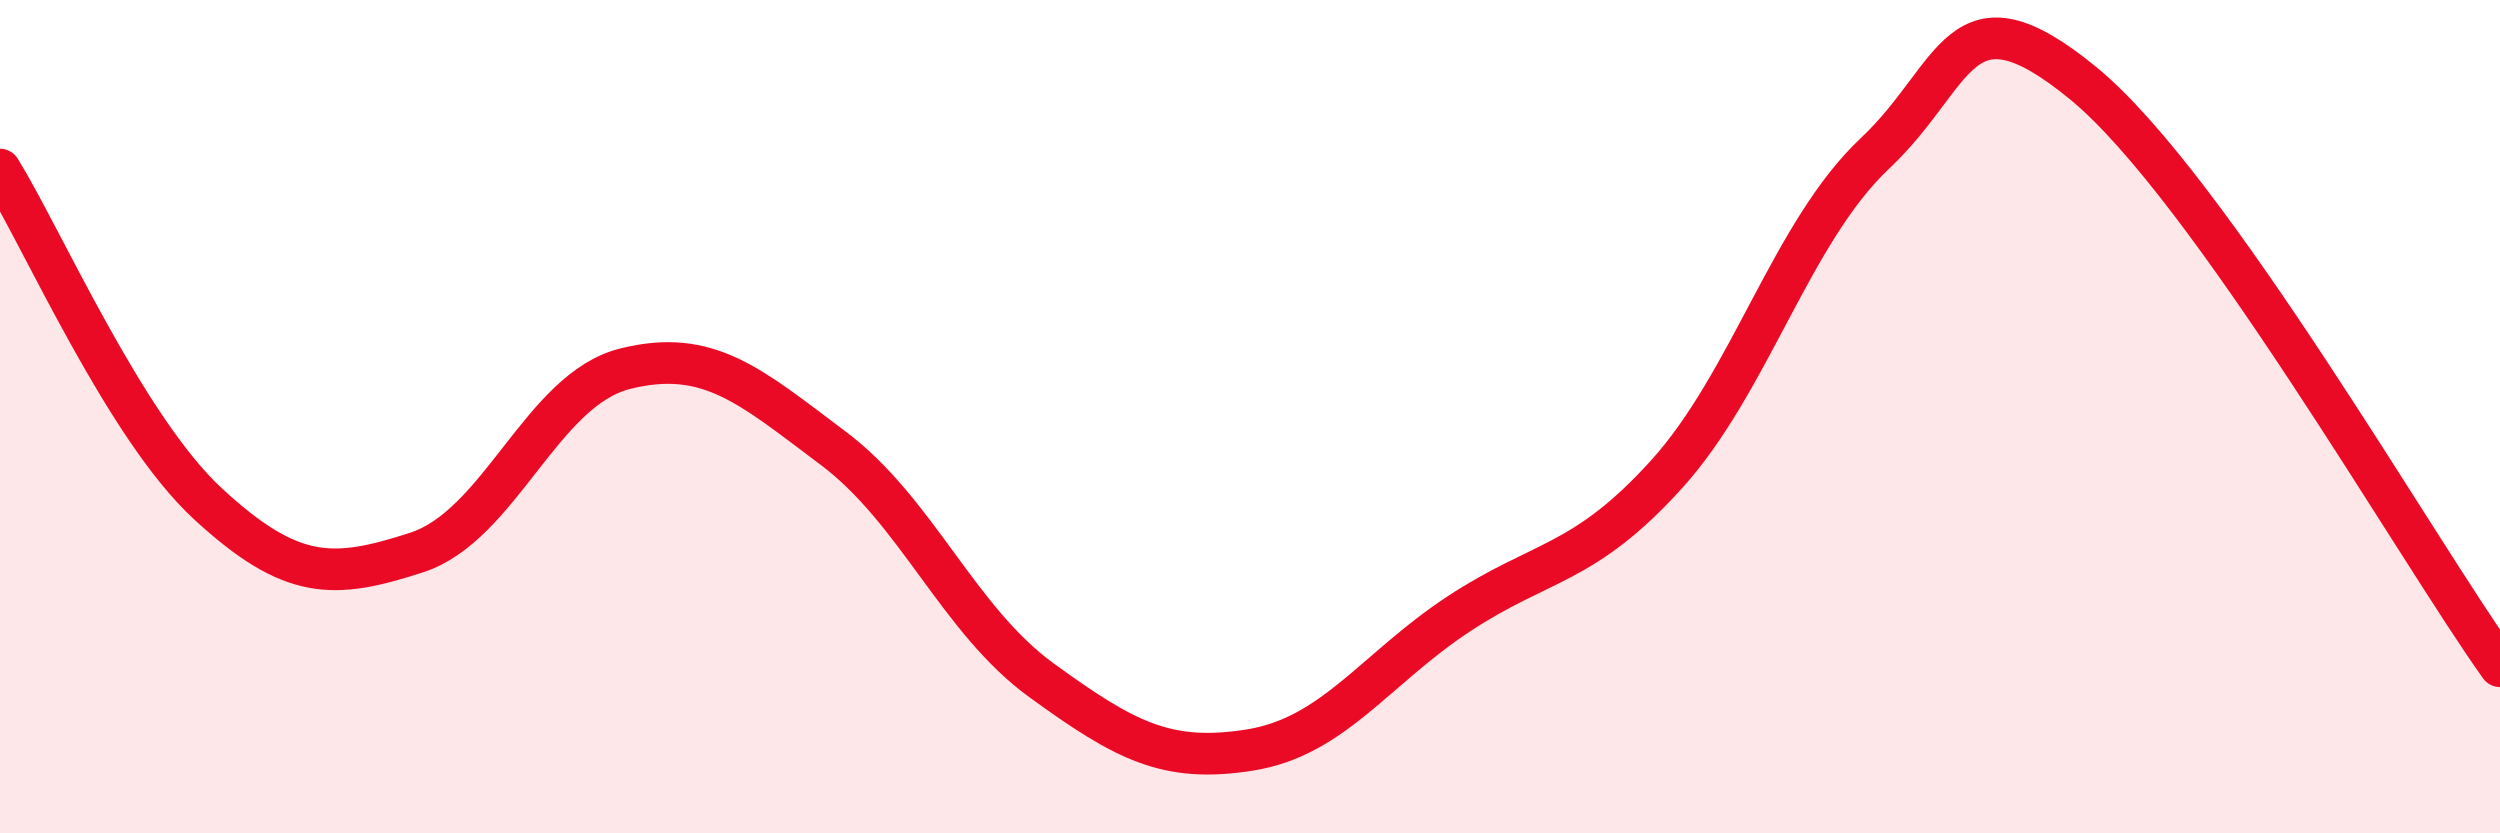
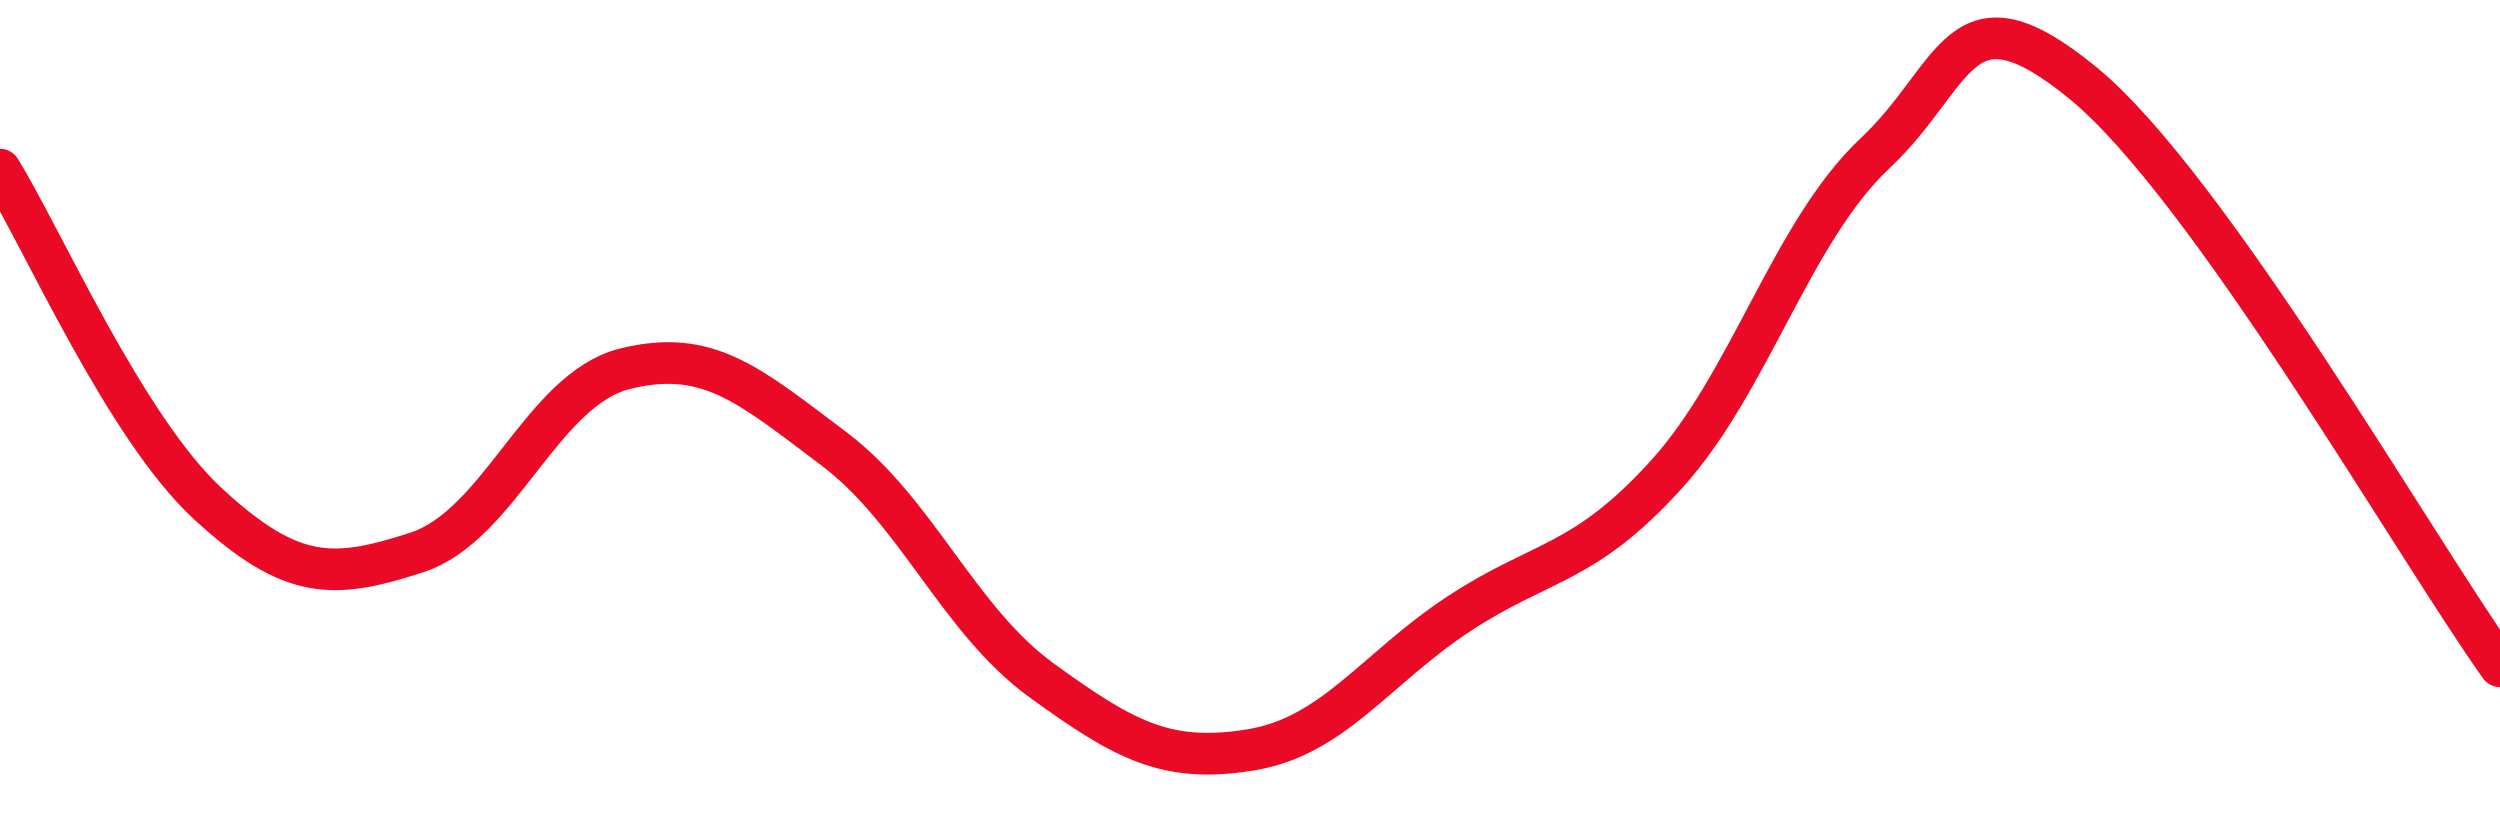
<svg xmlns="http://www.w3.org/2000/svg" width="60" height="20" viewBox="0 0 60 20">
-   <path d="M 0,4.07 C 1,5.68 3,10.26 5,12.1 C 7,13.94 8,13.91 10,13.26 C 12,12.61 13,9.35 15,8.85 C 17,8.35 18,9.26 20,10.76 C 22,12.26 23,14.88 25,16.33 C 27,17.78 28,18.32 30,18 C 32,17.68 33,16.06 35,14.74 C 37,13.42 38,13.59 40,11.38 C 42,9.17 43,5.56 45,3.68 C 47,1.8 47,-0.46 50,2 C 53,4.46 58,13.19 60,15.99L60 20L0 20Z" fill="#EB0A25" opacity="0.1" stroke-linecap="round" stroke-linejoin="round" />
  <path d="M 0,4.07 C 1,5.68 3,10.26 5,12.1 C 7,13.94 8,13.91 10,13.26 C 12,12.61 13,9.35 15,8.85 C 17,8.35 18,9.26 20,10.76 C 22,12.26 23,14.88 25,16.33 C 27,17.78 28,18.32 30,18 C 32,17.68 33,16.06 35,14.74 C 37,13.42 38,13.59 40,11.38 C 42,9.17 43,5.56 45,3.68 C 47,1.8 47,-0.46 50,2 C 53,4.46 58,13.19 60,15.99" stroke="#EB0A25" stroke-width="1" fill="none" stroke-linecap="round" stroke-linejoin="round" />
</svg>